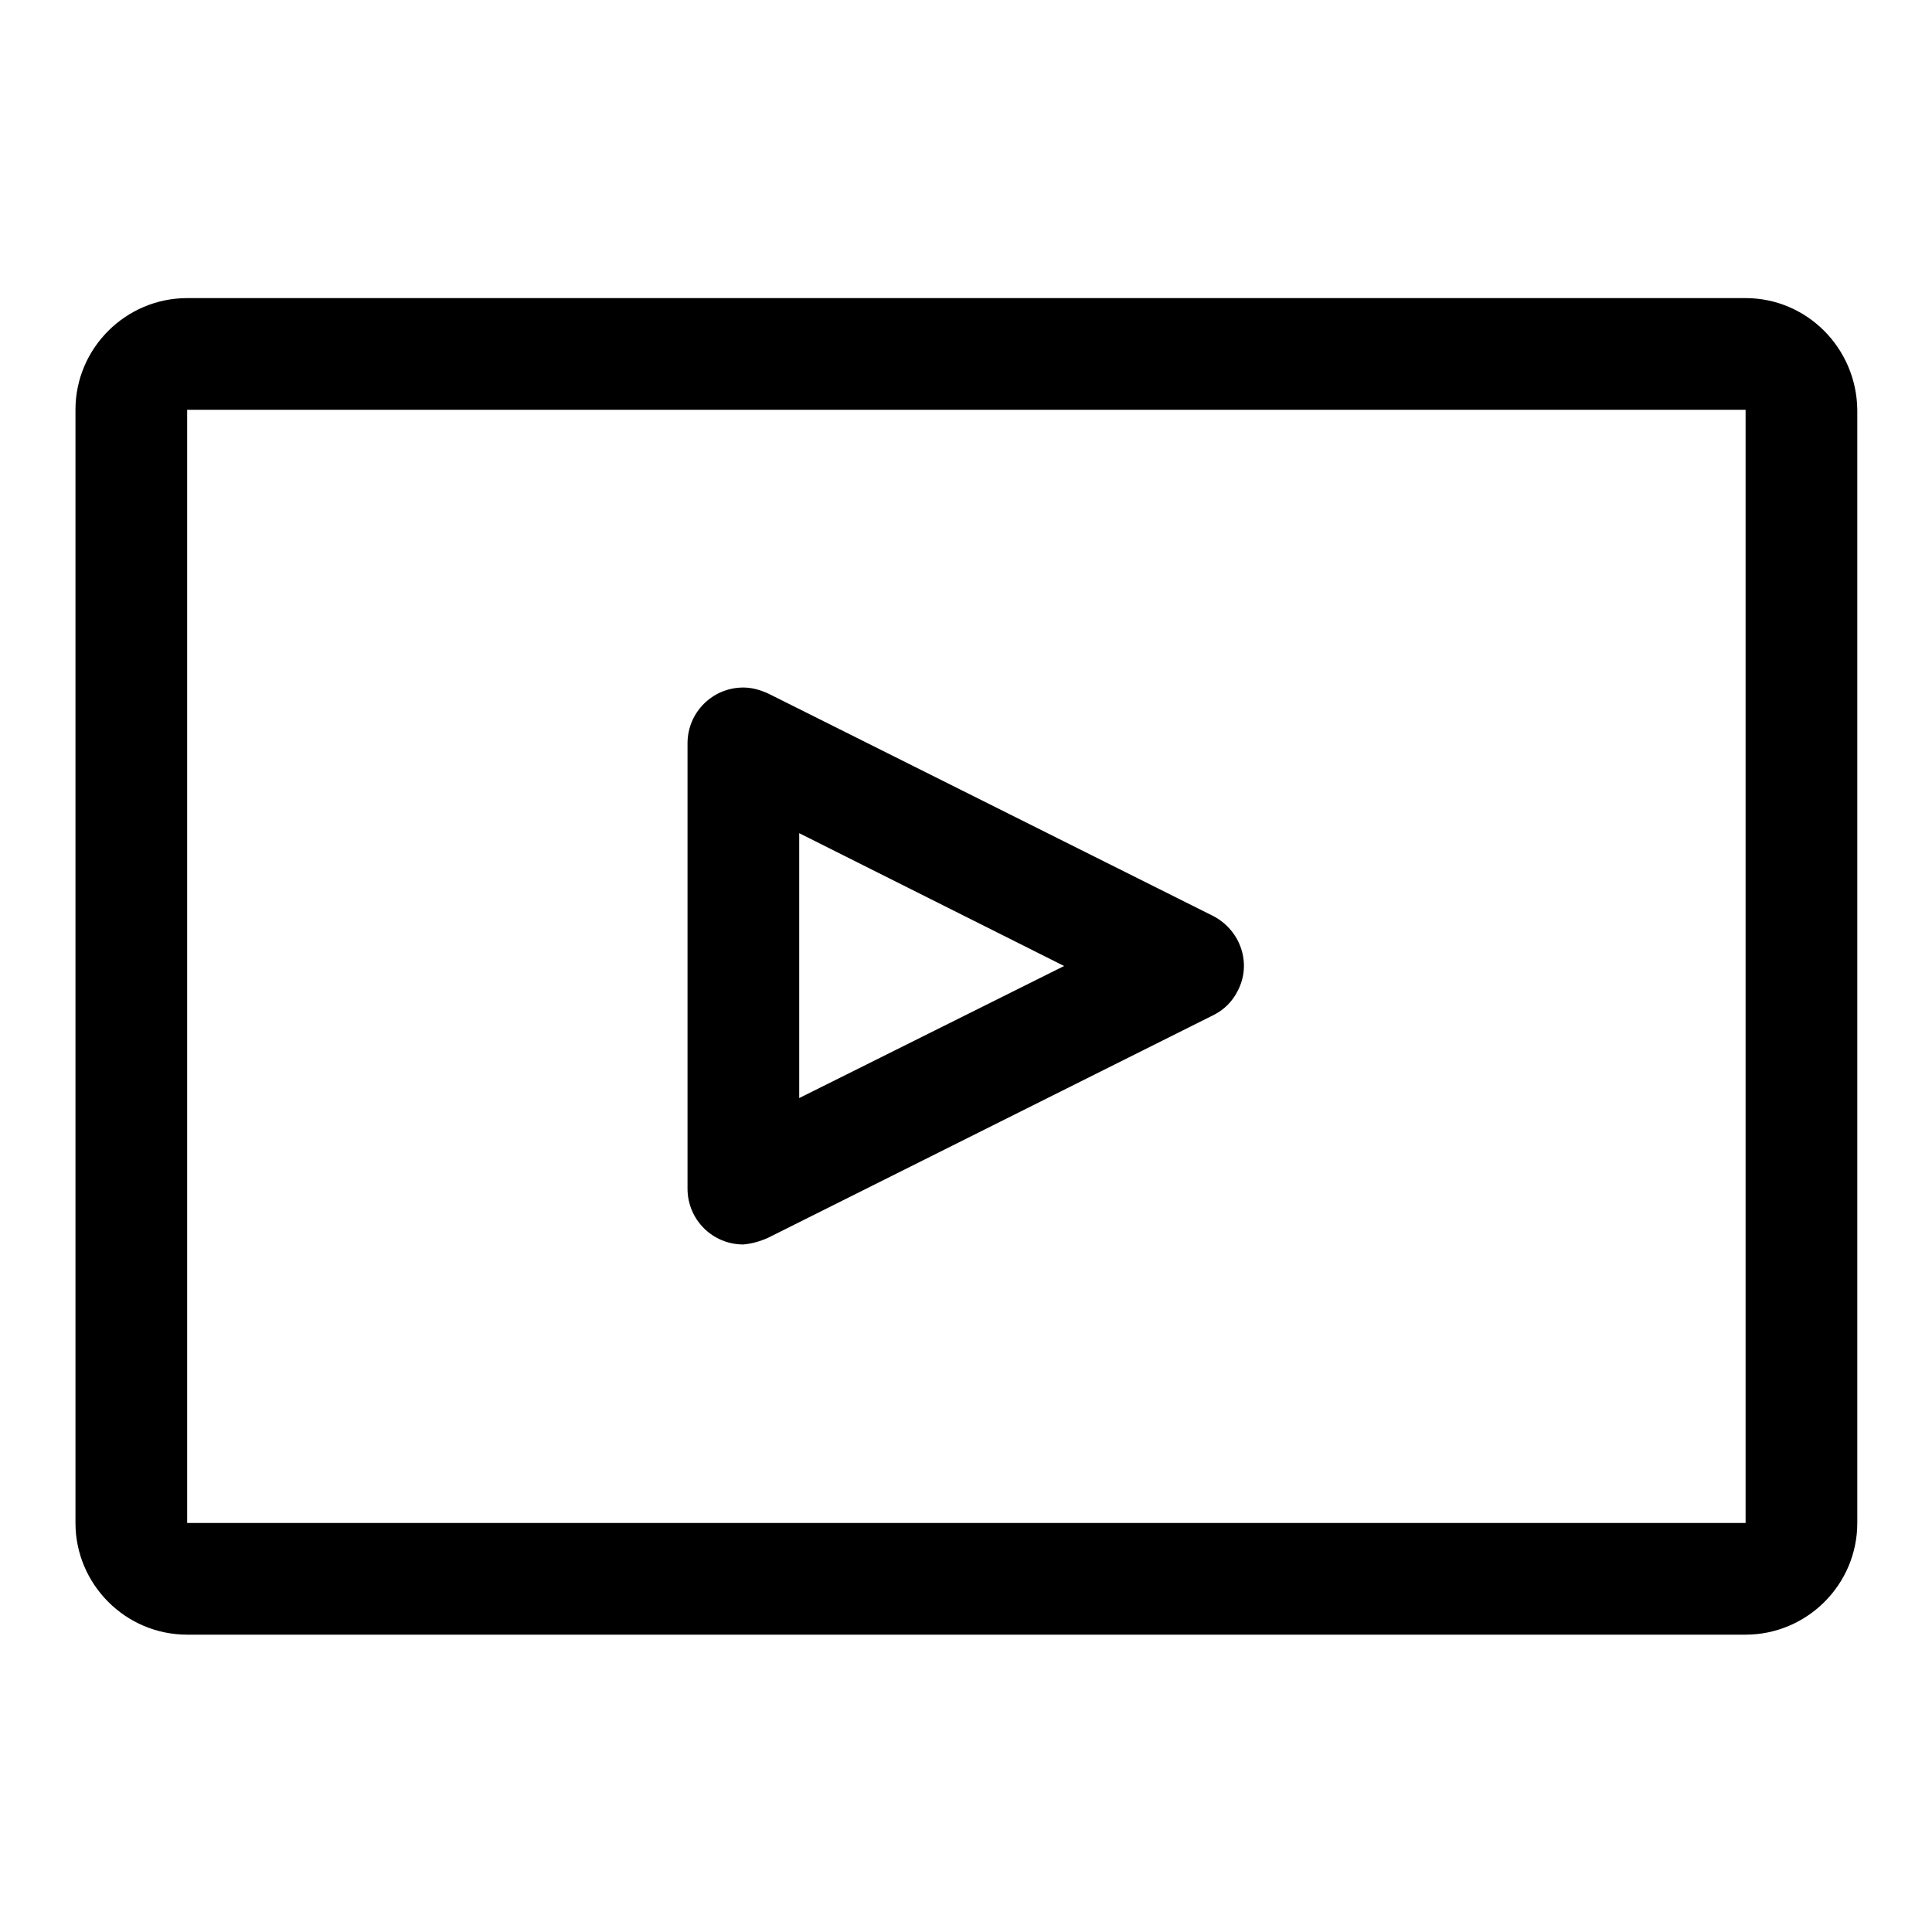
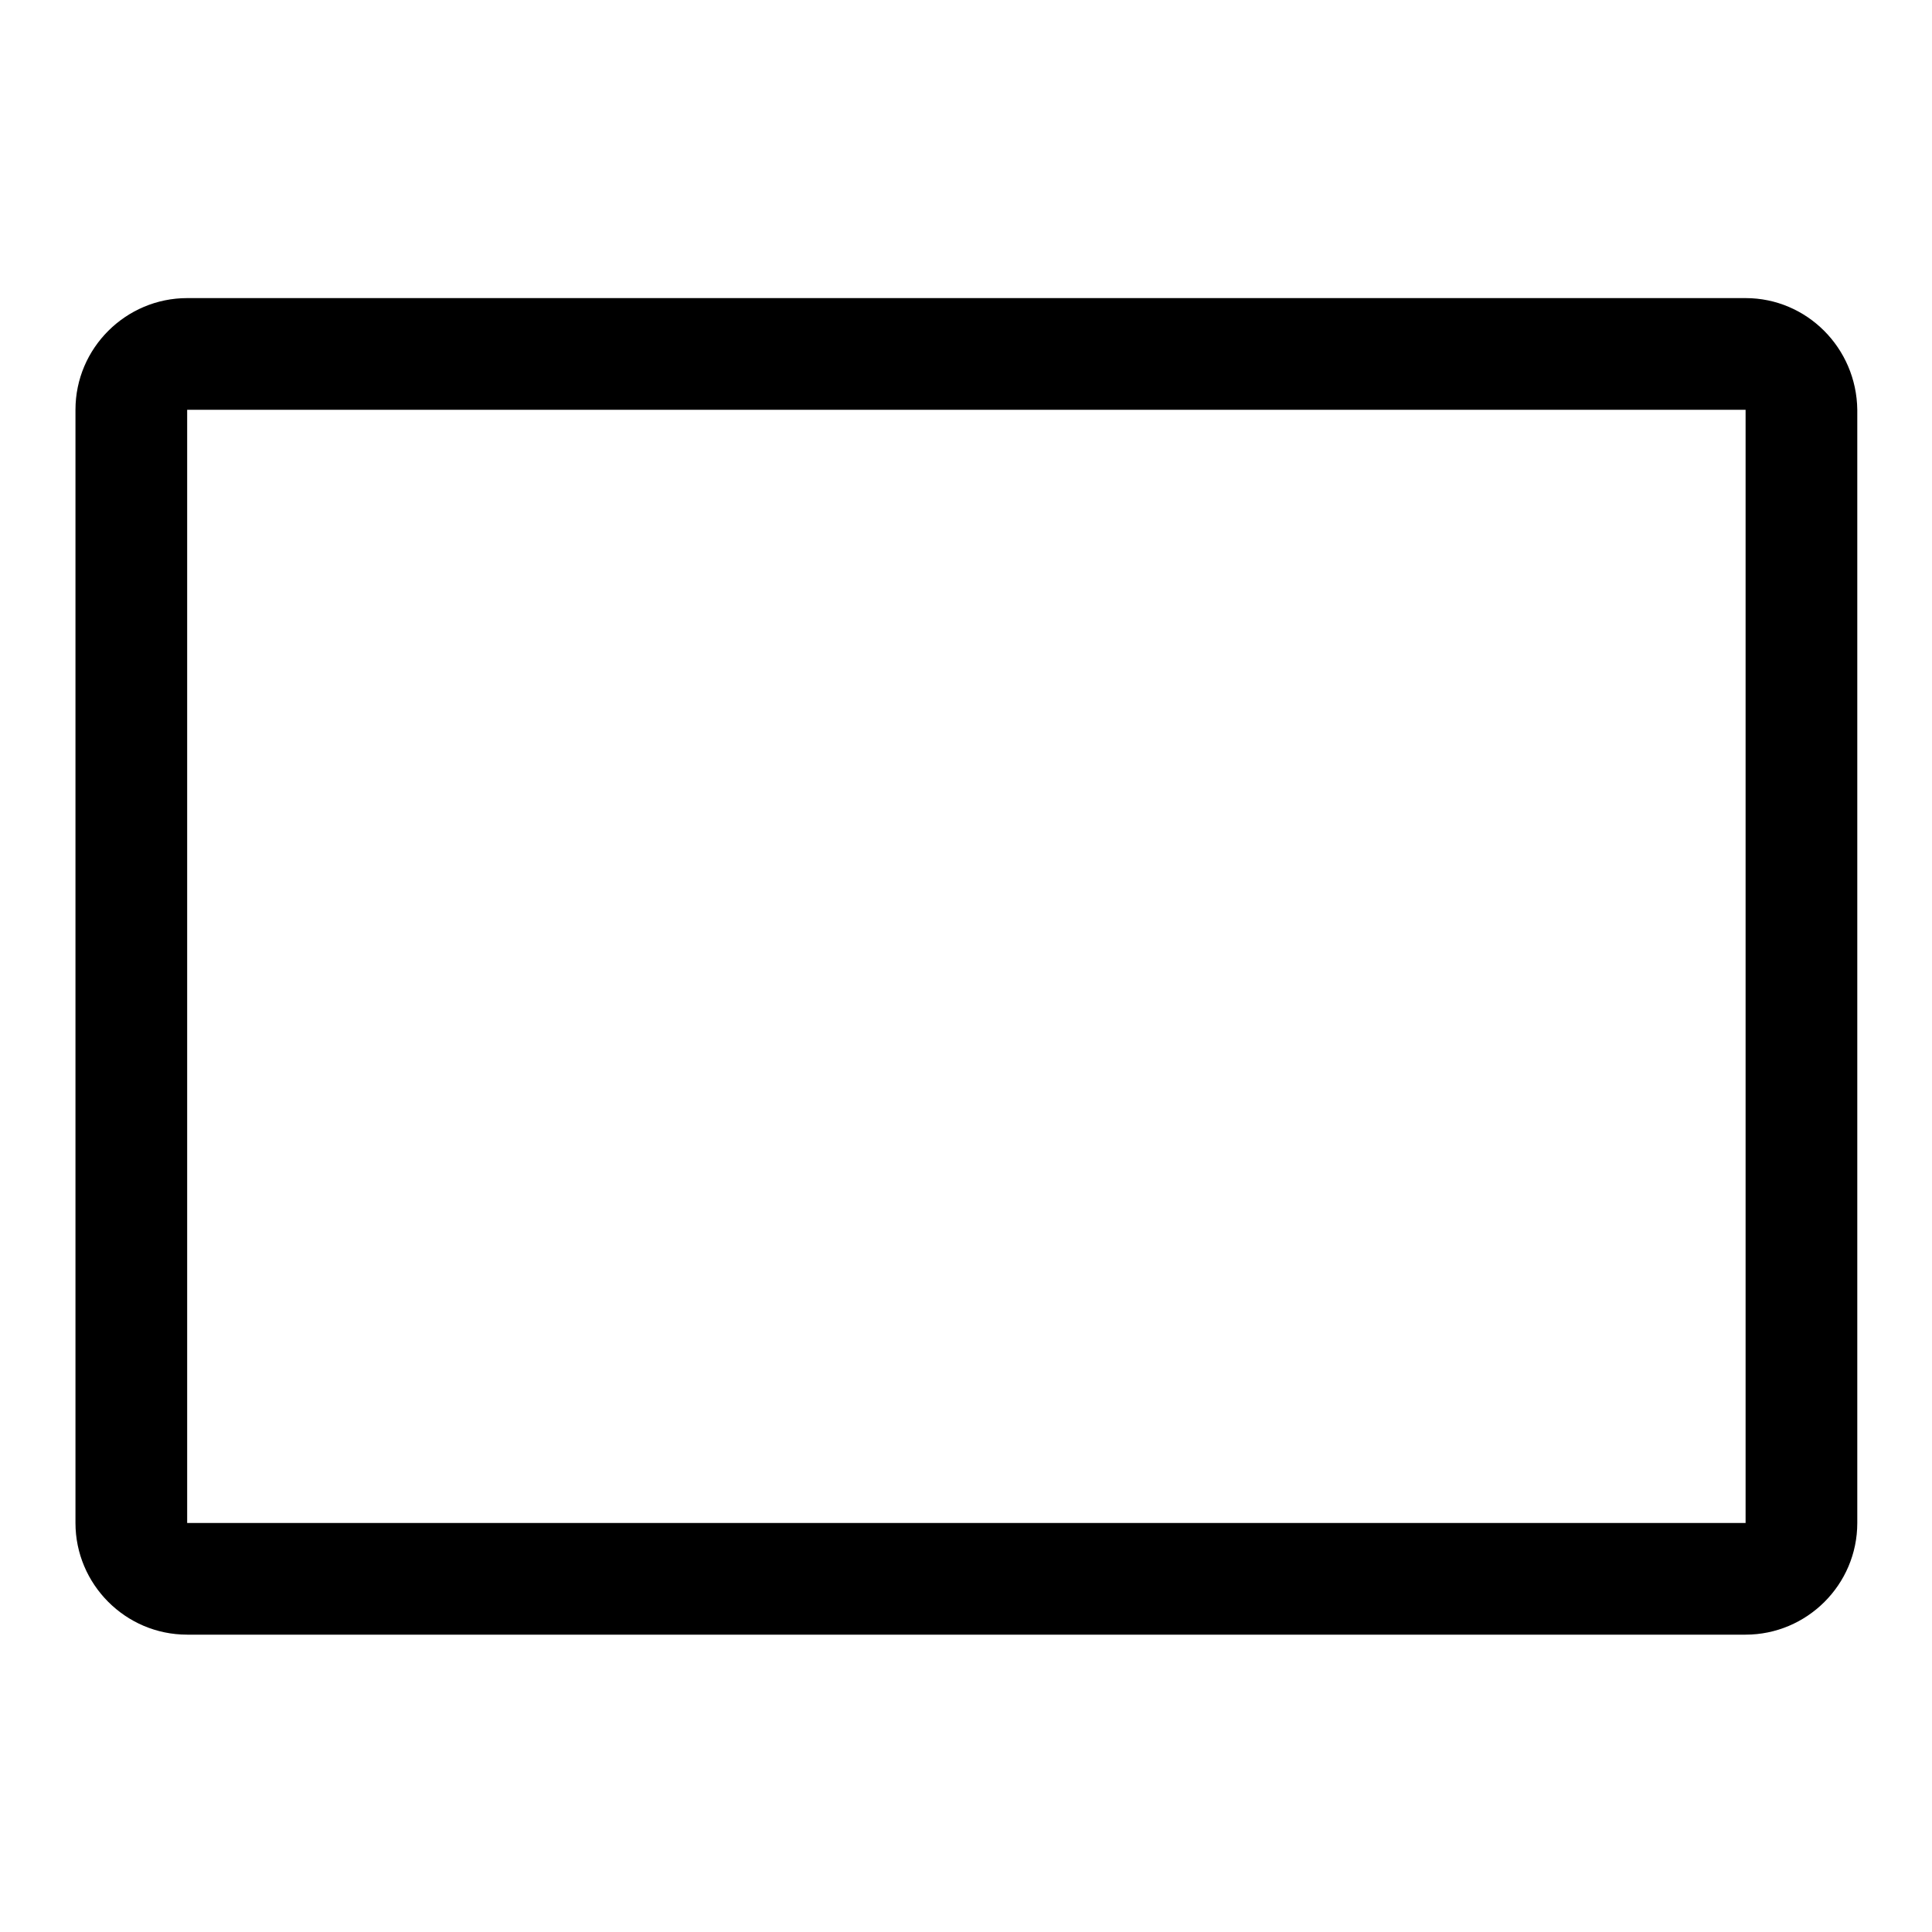
<svg xmlns="http://www.w3.org/2000/svg" version="1.1" x="0px" y="0px" viewBox="0 0 256 256" enable-background="new 0 0 256 256" xml:space="preserve">
  <g>
-     <path fill="#000000" d="M98.5,164.9c-4.1,0-7.4-3.3-7.4-7.4l0,0v-59c0-4.1,3.3-7.4,7.4-7.4c1.1,0,2.2,0.3,3.3,0.8l59,29.5 c3.6,1.9,5.1,6.3,3.2,9.9c-0.7,1.4-1.8,2.5-3.2,3.2l-59,29.5C100.7,164.5,99.6,164.8,98.5,164.9z M105.9,110.4v35.1L141,128 L105.9,110.4z" />
-     <path fill="#000000" d="M231.3,54.3v147.5H24.8V54.3H231.3 M231.3,39.5H24.8c-8.1,0-14.8,6.6-14.8,14.8v147.5 c0,8.1,6.6,14.8,14.8,14.8h206.5c8.1,0,14.8-6.6,14.8-14.8l0,0V54.3C246,46.1,239.4,39.5,231.3,39.5L231.3,39.5z" />
+     <path fill="#000000" d="M231.3,54.3v147.5H24.8V54.3H231.3 M231.3,39.5H24.8c-8.1,0-14.8,6.6-14.8,14.8v147.5 c0,8.1,6.6,14.8,14.8,14.8h206.5c8.1,0,14.8-6.6,14.8-14.8l0,0V54.3C246,46.1,239.4,39.5,231.3,39.5z" />
  </g>
</svg>